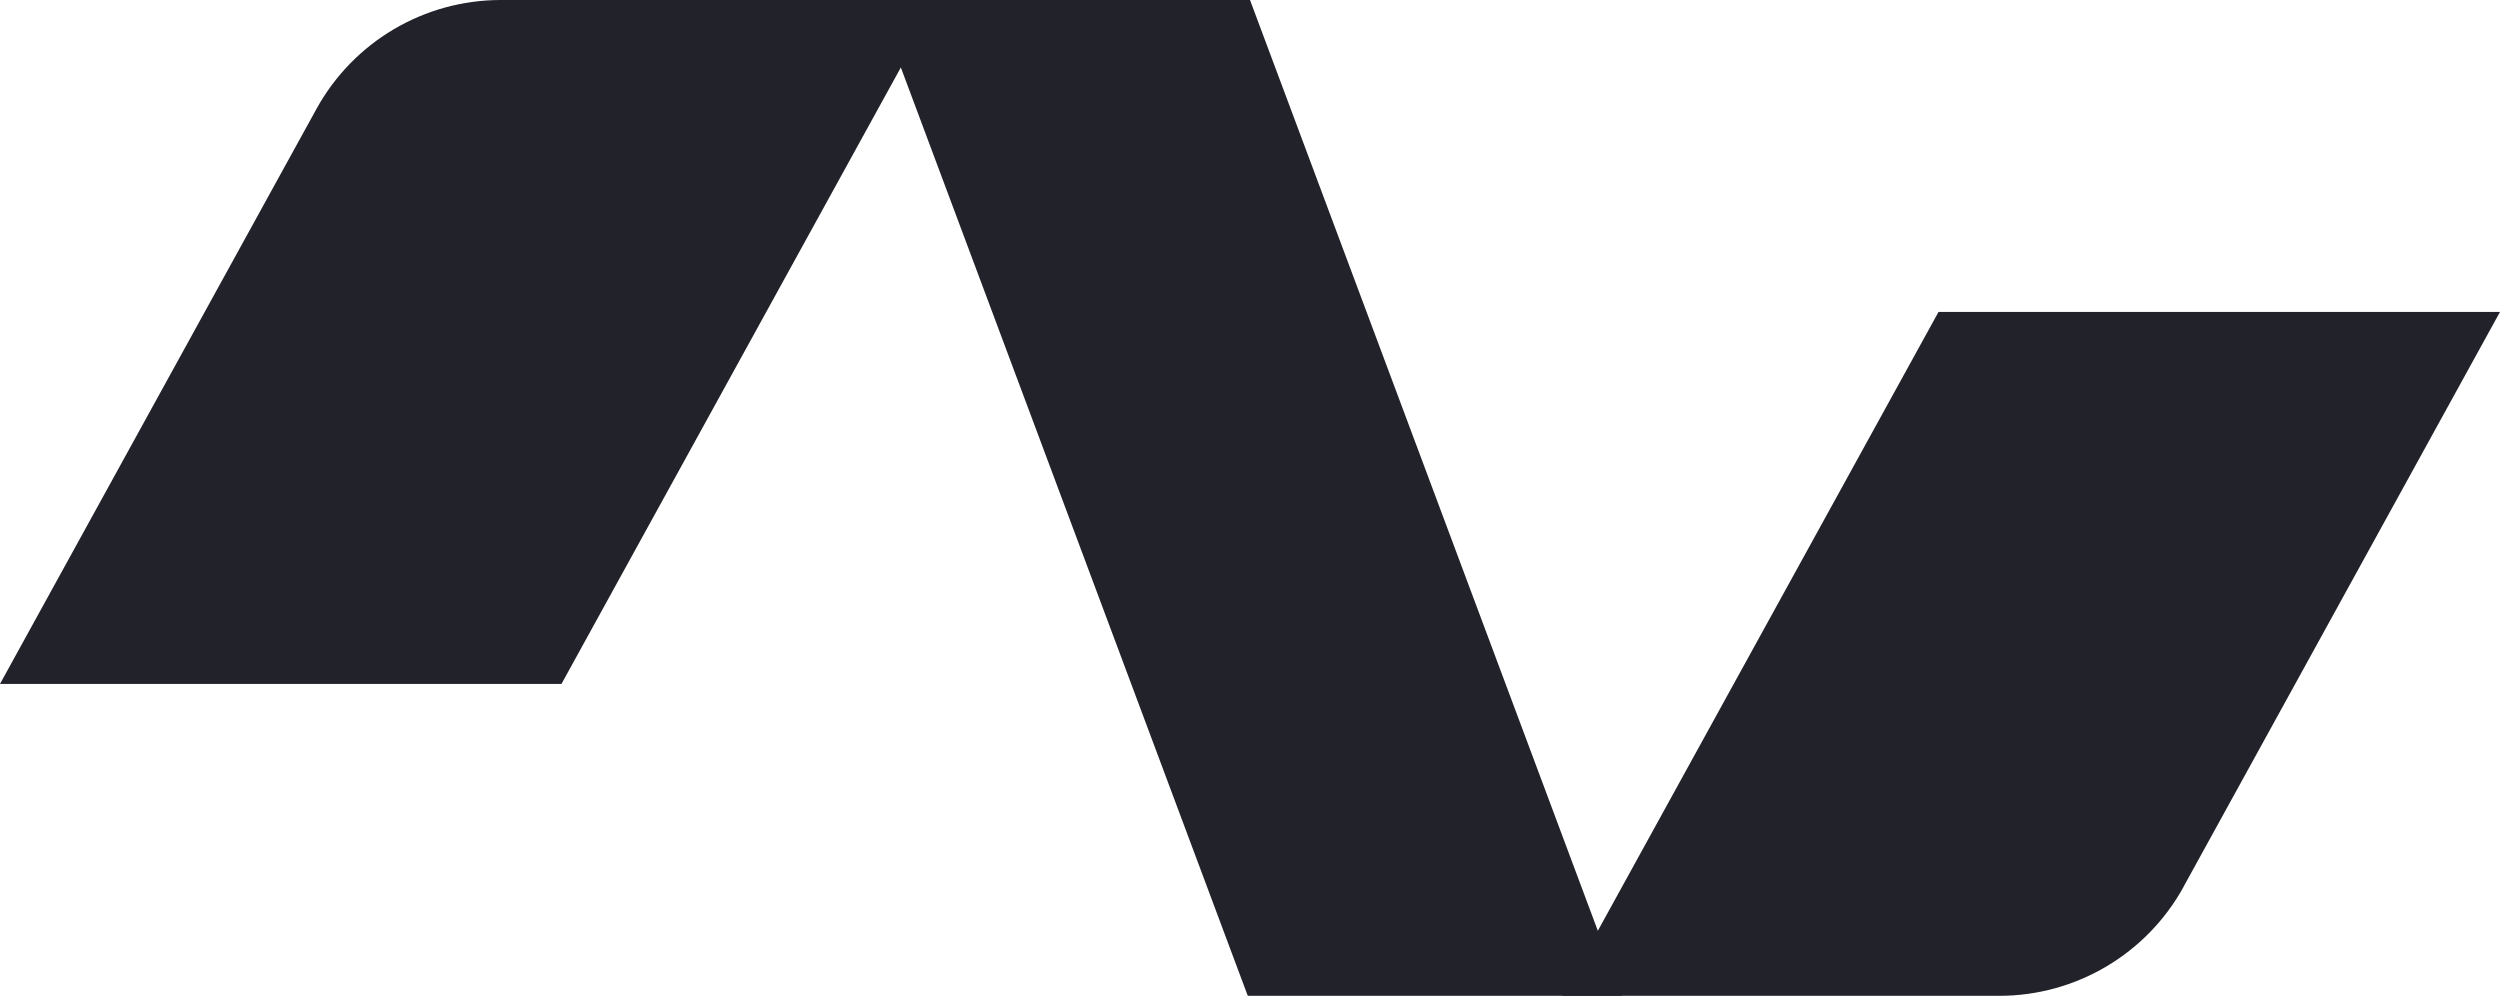
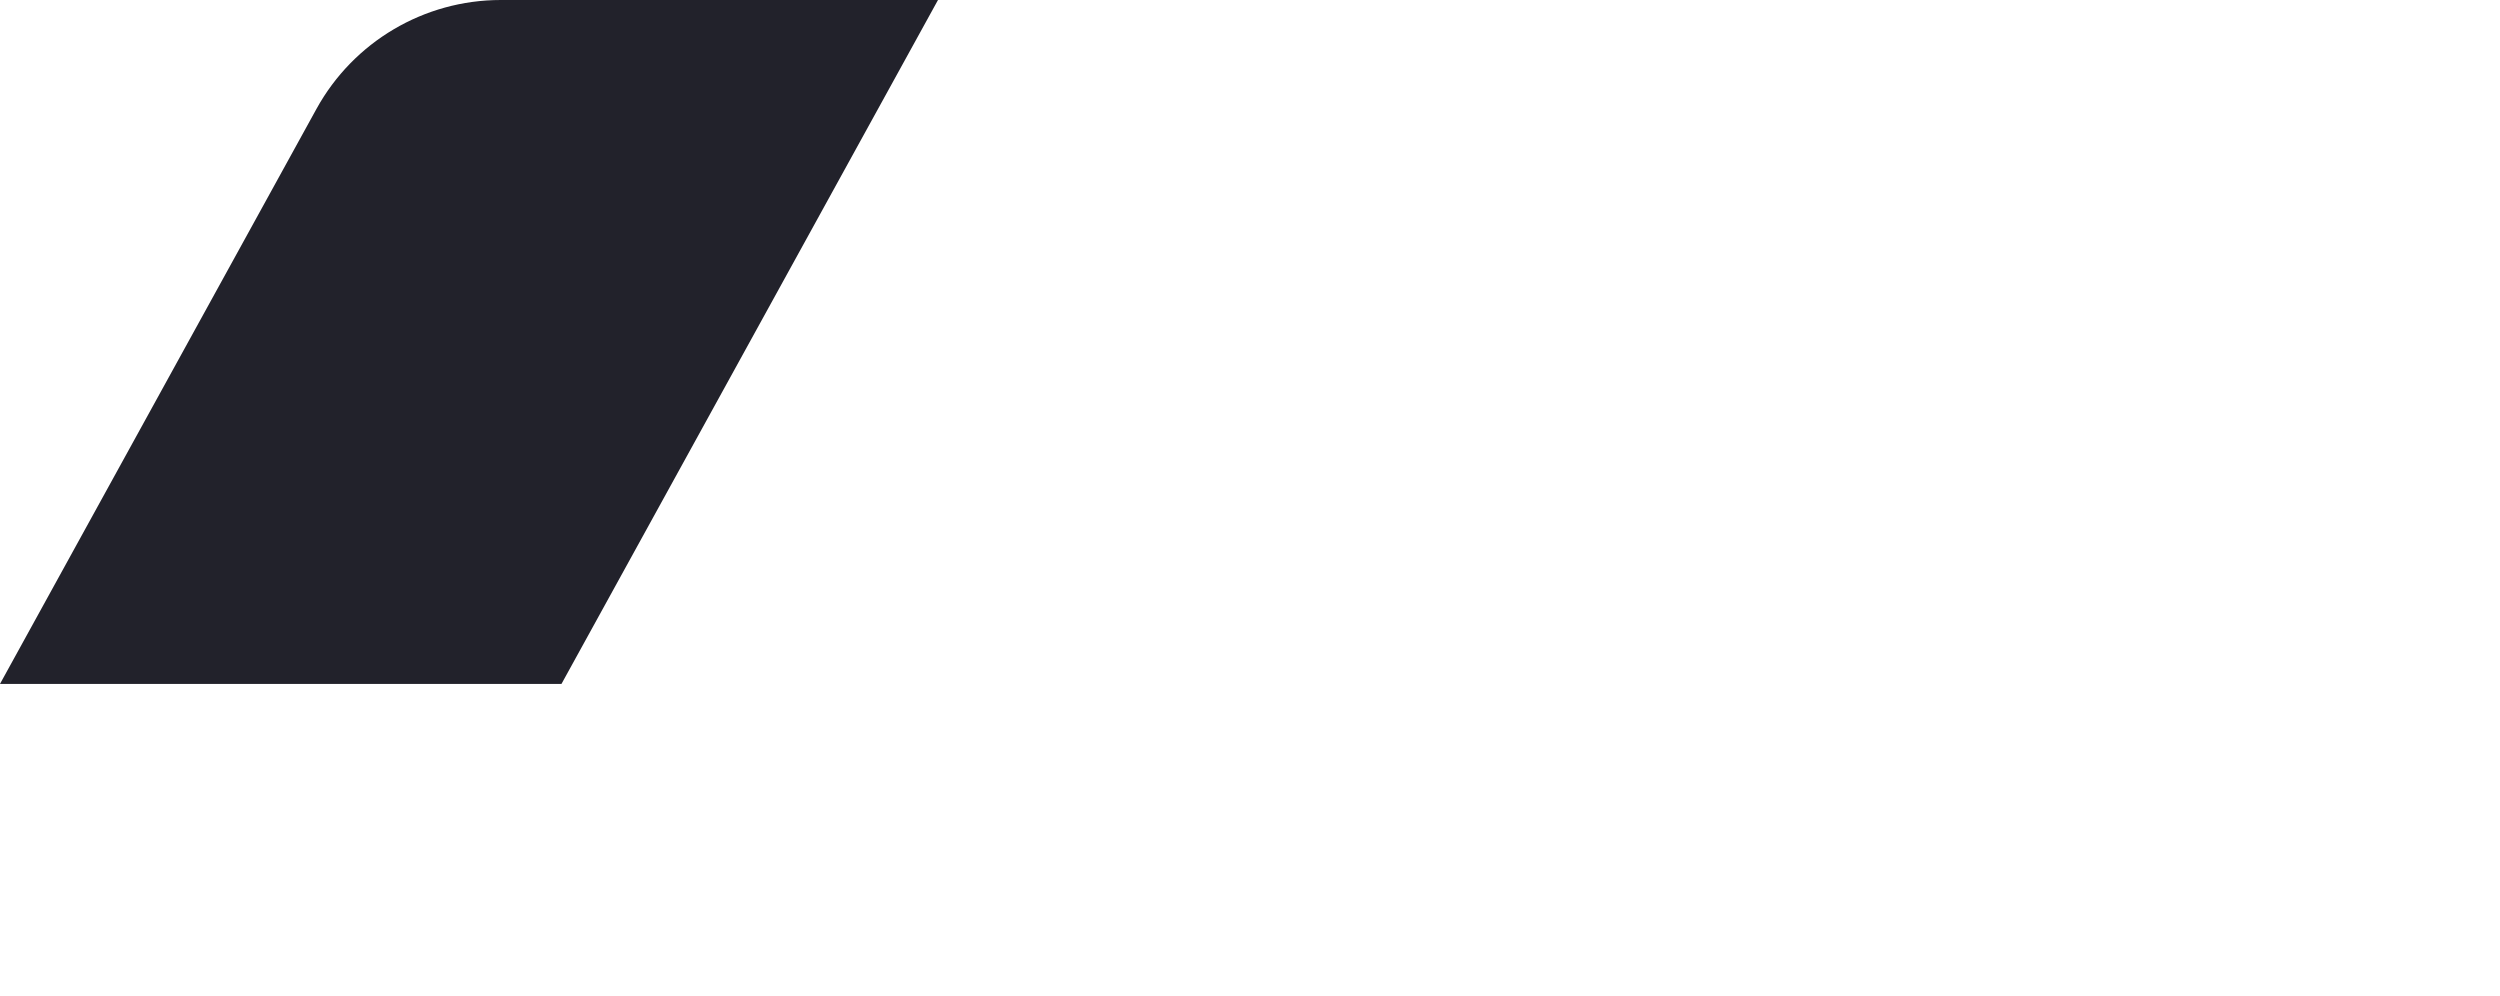
<svg xmlns="http://www.w3.org/2000/svg" id="Capa_2" data-name="Capa 2" viewBox="0 0 292.62 116.56">
  <defs>
    <style>
      .cls-1 {
        fill: #22222b;
        stroke-width: 0px;
      }
    </style>
  </defs>
  <g id="Capa_1-2" data-name="Capa 1">
    <g>
      <path class="cls-1" d="M65.72,80.05L109.79,0h-51.17c-8.98,0-17.25,4.89-21.58,12.75L0,80.05h65.72Z" />
-       <path class="cls-1" d="M255.57,103.81l37.05-67.3h-65.72l-44.07,80.05h51.17c8.98,0,17.25-4.89,21.58-12.75Z" />
-       <polygon class="cls-1" points="146.05 116.56 102.49 0 146.31 0 189.87 116.56 146.05 116.56" />
    </g>
  </g>
</svg>